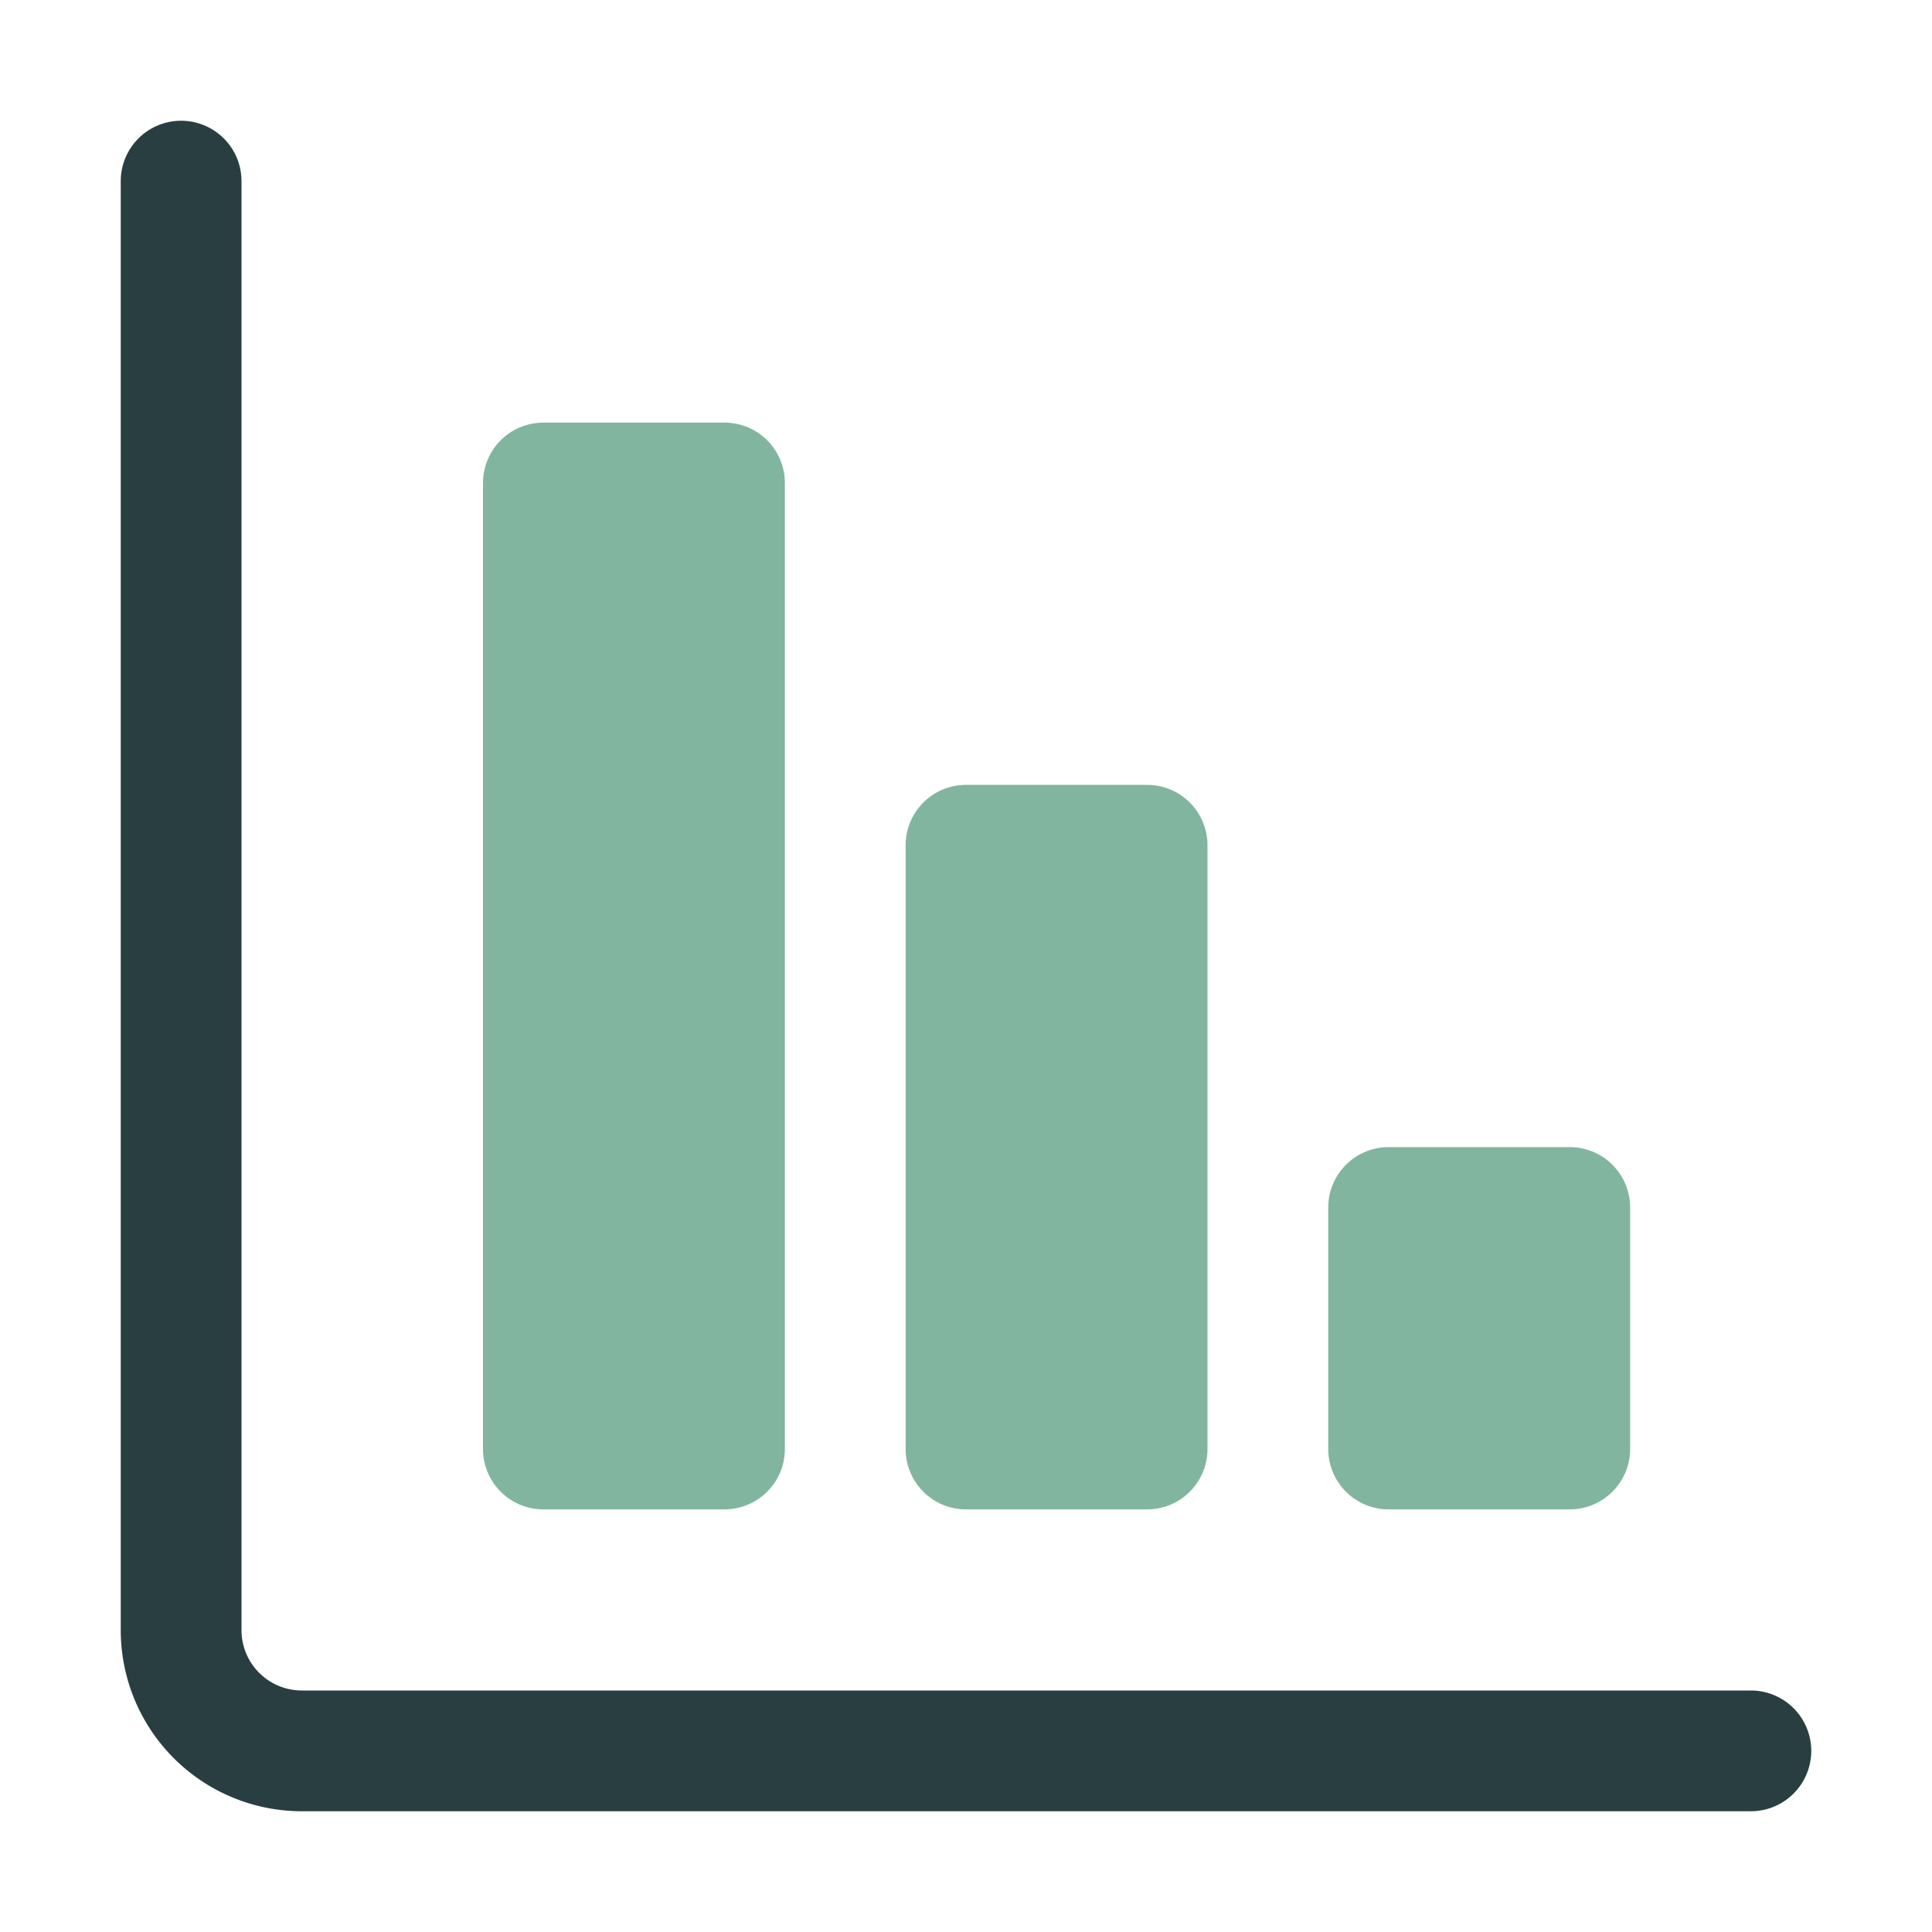
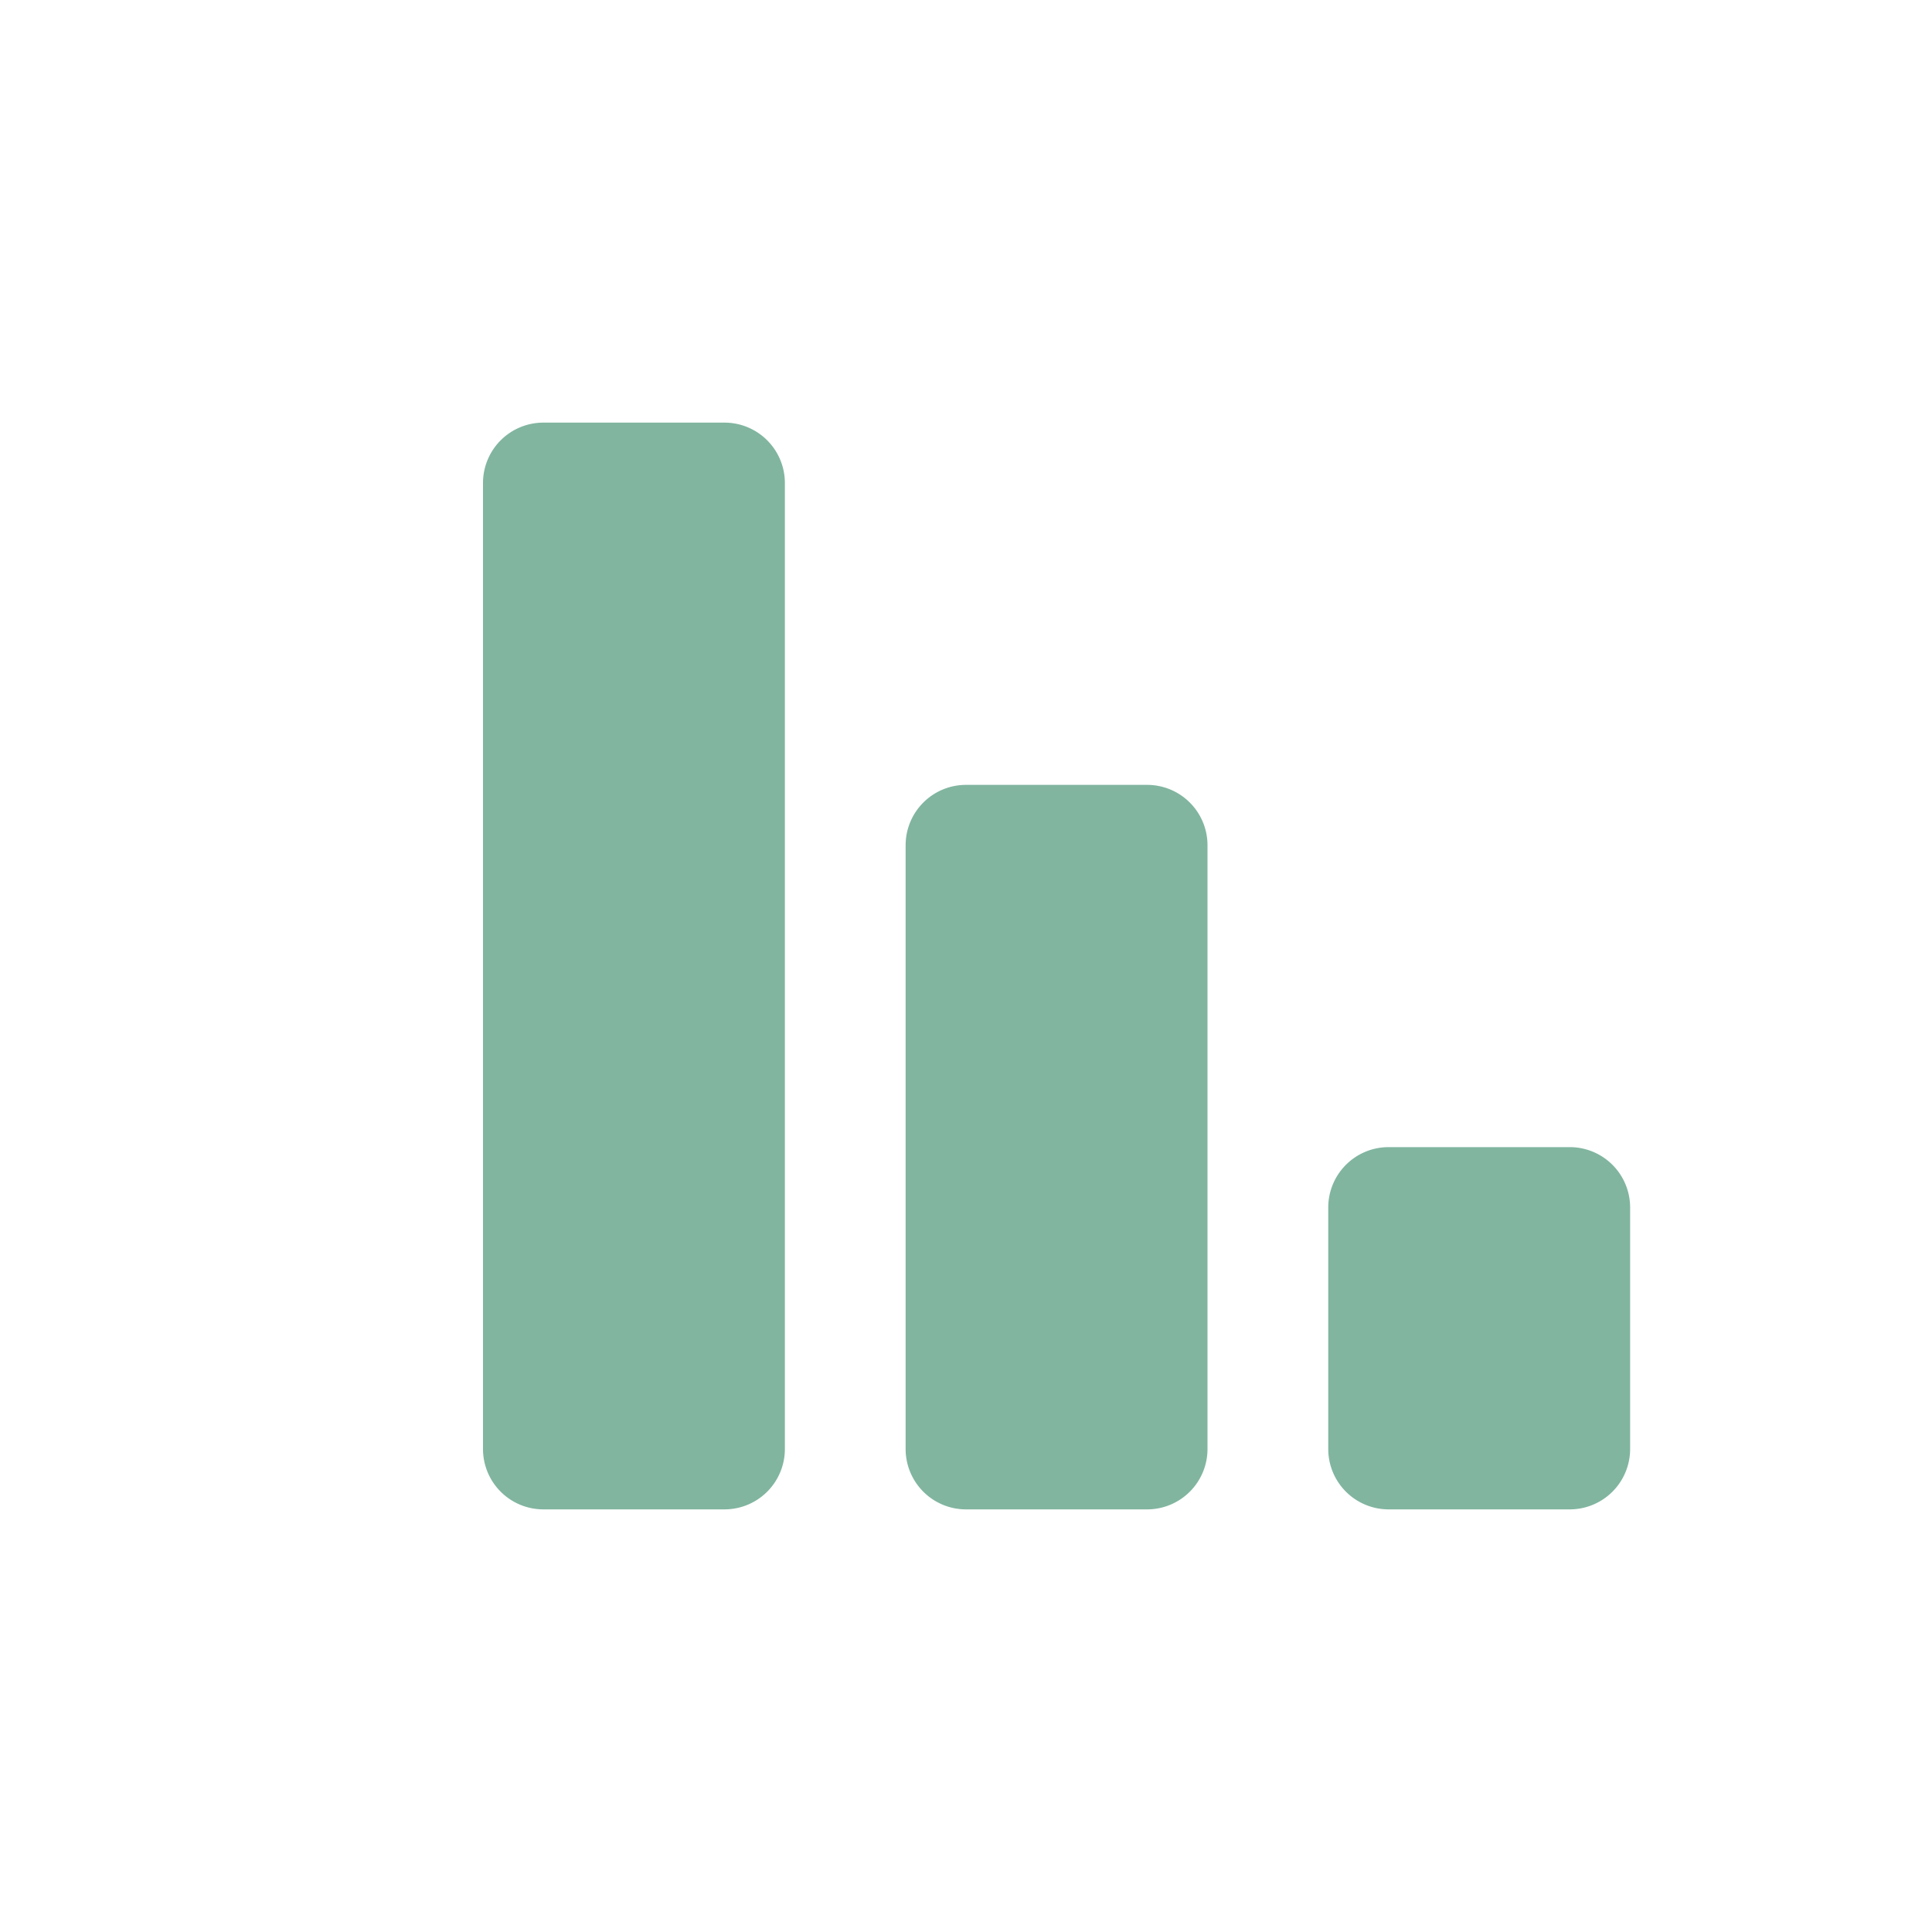
<svg xmlns="http://www.w3.org/2000/svg" id="Layer_1" data-name="Layer 1" width="32" height="32" viewBox="0 0 32 32">
  <title>Reduce Redundancy</title>
  <g>
-     <path d="M29,30H5a3,3,0,0,1-3-3V3A1,1,0,0,1,4,3V27a1,1,0,0,0,1,1H29a1,1,0,0,1,0,2Z" fill="#293e40" />
    <path d="M12,25H9a1,1,0,0,1-1-1V8A1,1,0,0,1,9,7h3a1,1,0,0,1,1,1V24A1,1,0,0,1,12,25Zm8-1V14a1,1,0,0,0-1-1H16a1,1,0,0,0-1,1V24a1,1,0,0,0,1,1h3A1,1,0,0,0,20,24Zm7,0V20a1,1,0,0,0-1-1H23a1,1,0,0,0-1,1v4a1,1,0,0,0,1,1h3A1,1,0,0,0,27,24Z" fill="#81b5a0" />
  </g>
</svg>